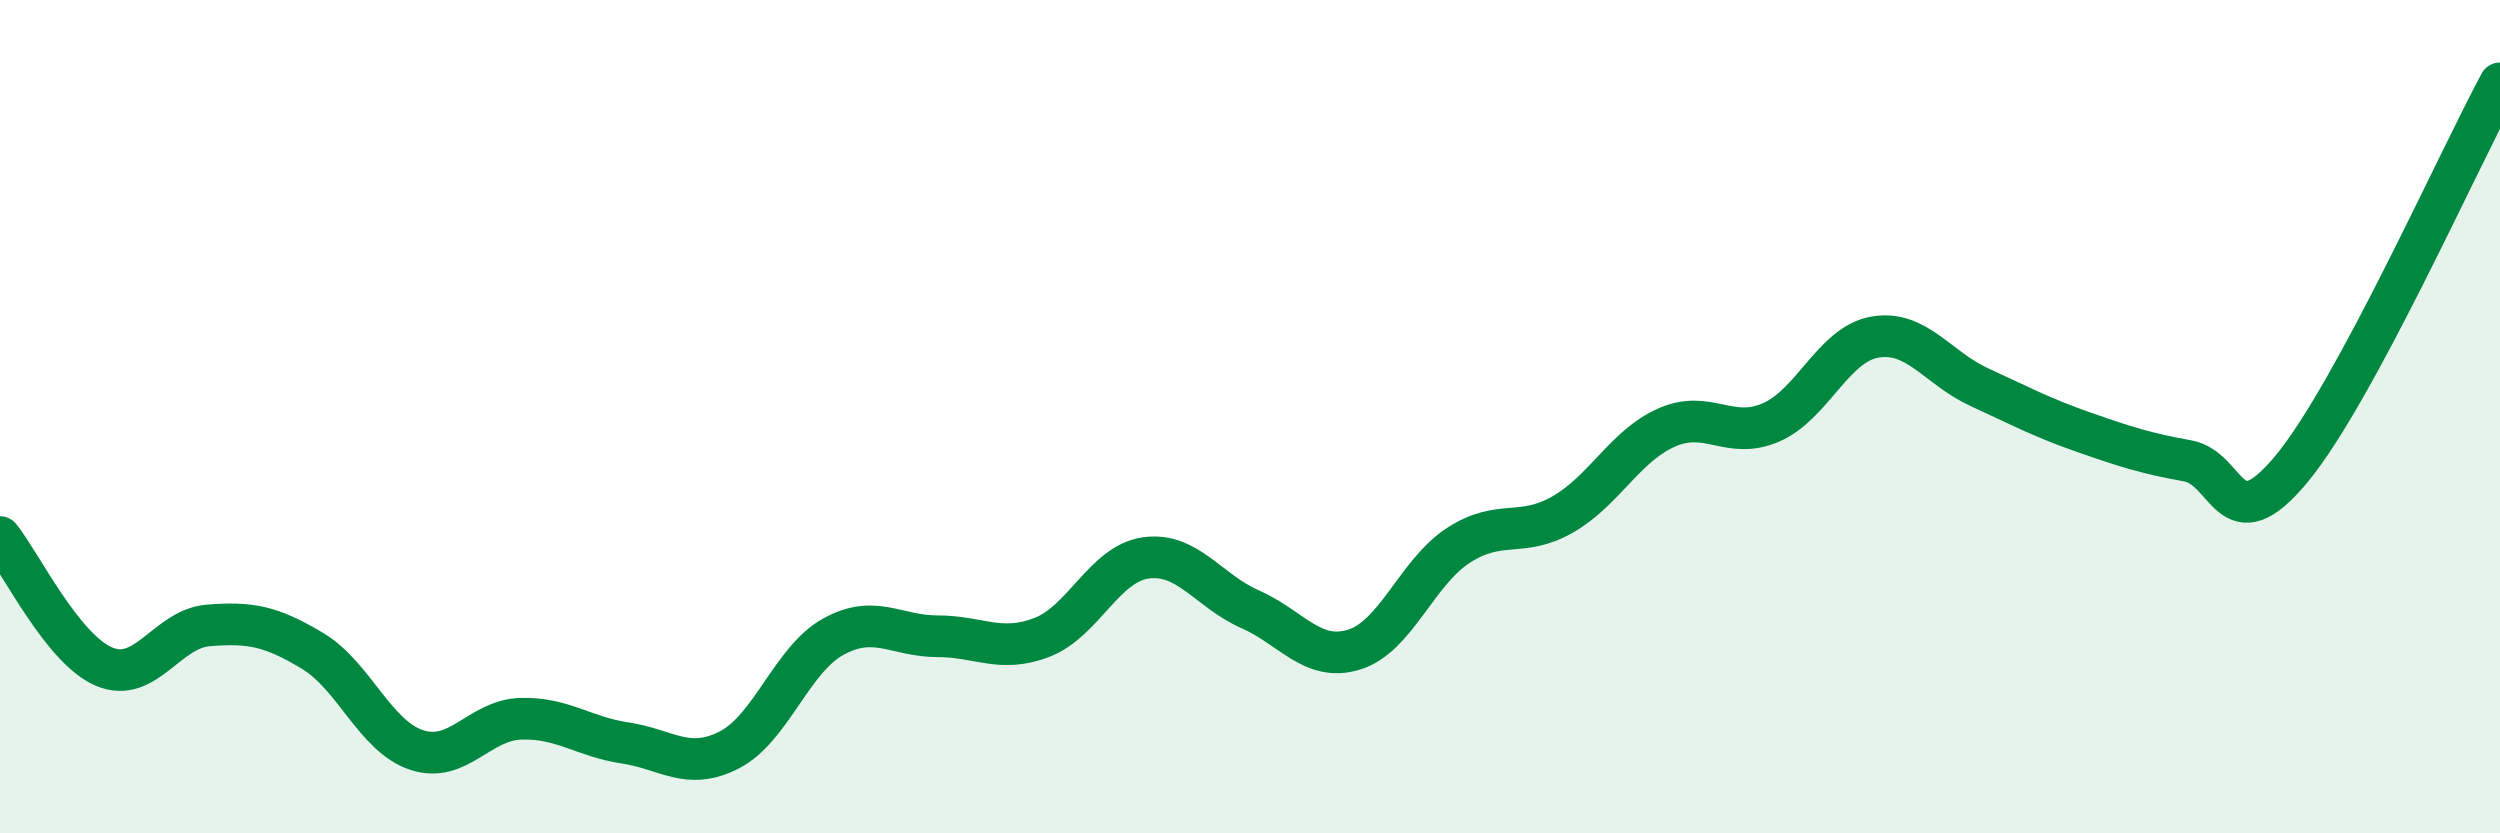
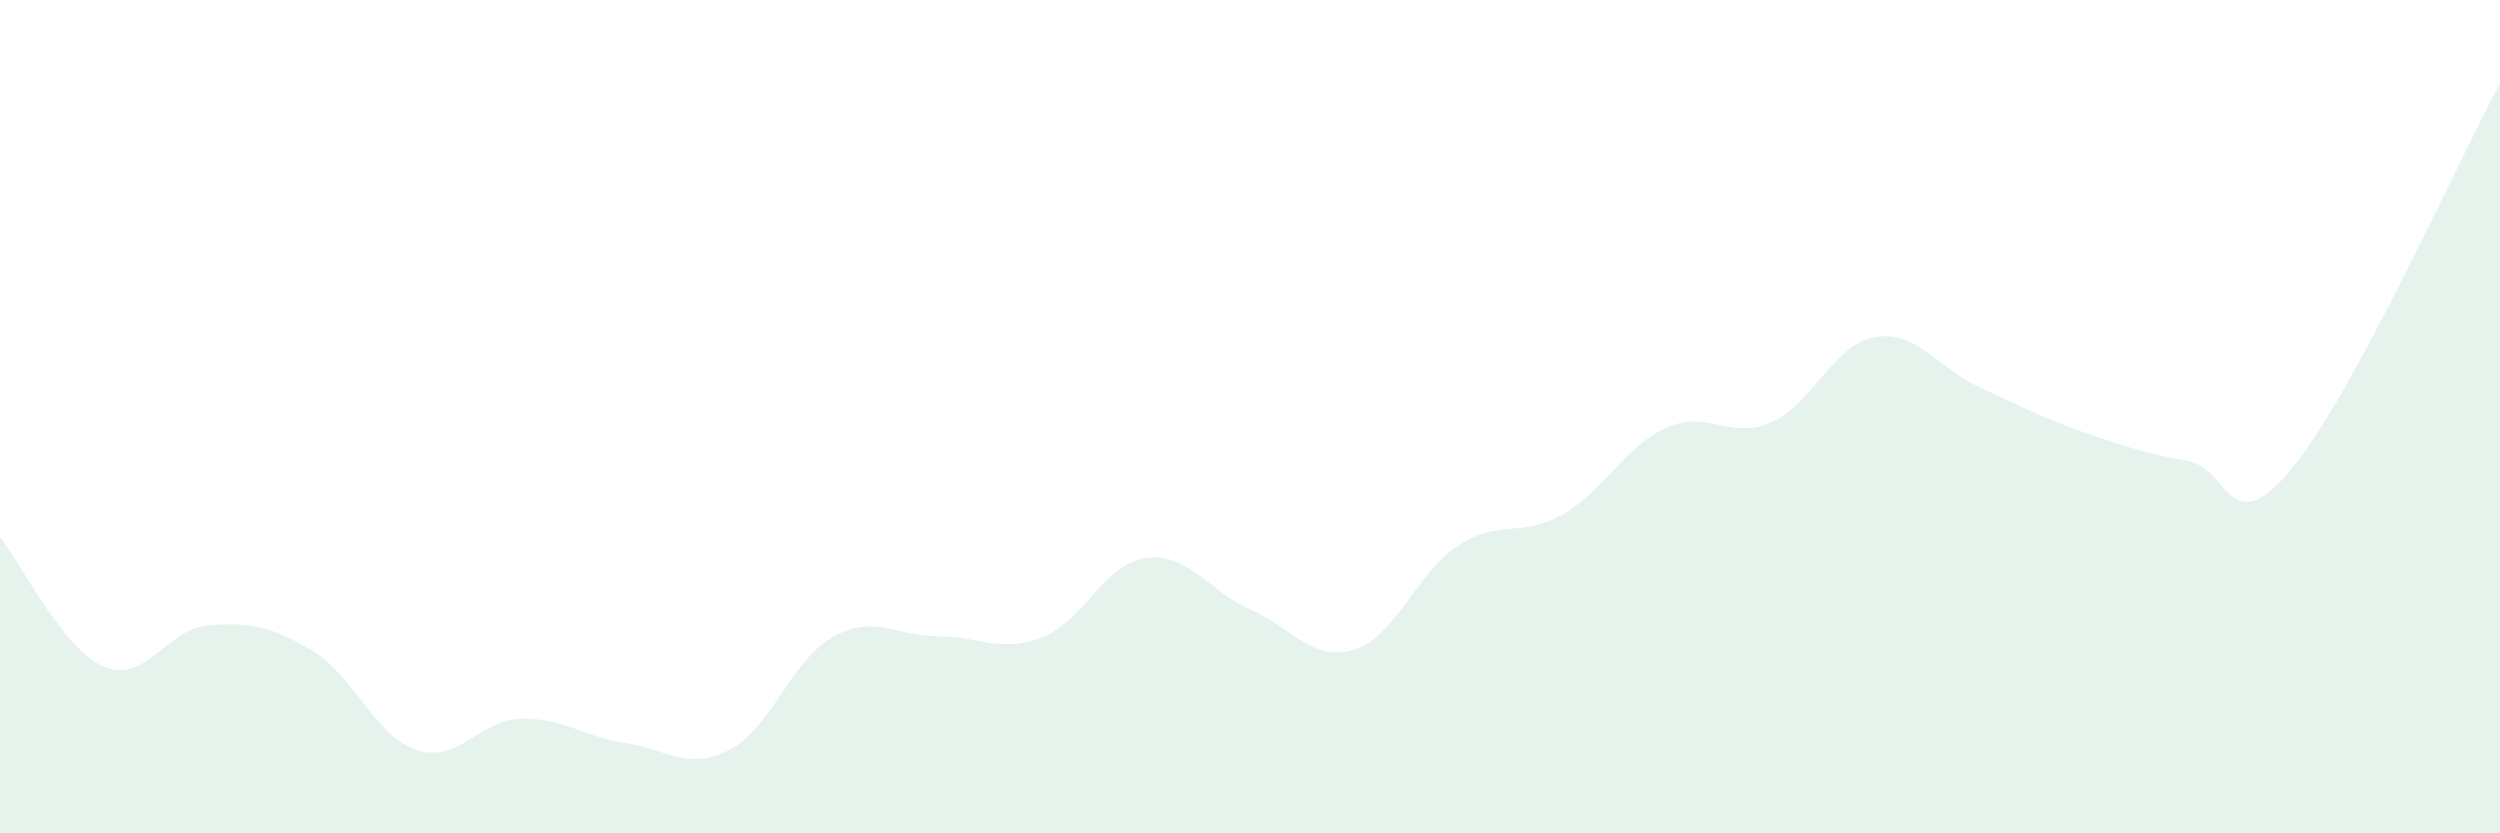
<svg xmlns="http://www.w3.org/2000/svg" width="60" height="20" viewBox="0 0 60 20">
  <path d="M 0,12.89 C 0.5,13.51 1.5,15.58 2.5,16 C 3.5,16.42 4,15.09 5,15.01 C 6,14.93 6.5,15.02 7.5,15.62 C 8.5,16.22 9,17.67 10,18 C 11,18.33 11.5,17.28 12.5,17.25 C 13.5,17.22 14,17.68 15,17.83 C 16,17.98 16.5,18.51 17.5,18 C 18.5,17.49 19,15.83 20,15.28 C 21,14.73 21.5,15.27 22.5,15.27 C 23.5,15.27 24,15.68 25,15.3 C 26,14.92 26.5,13.53 27.5,13.39 C 28.5,13.25 29,14.18 30,14.62 C 31,15.06 31.5,15.9 32.5,15.59 C 33.5,15.28 34,13.74 35,13.09 C 36,12.44 36.5,12.92 37.5,12.35 C 38.5,11.78 39,10.7 40,10.26 C 41,9.82 41.5,10.57 42.5,10.14 C 43.5,9.71 44,8.26 45,8.09 C 46,7.92 46.5,8.83 47.5,9.29 C 48.5,9.75 49,10.02 50,10.37 C 51,10.72 51.5,10.88 52.5,11.06 C 53.5,11.24 53.5,13.06 55,11.25 C 56.5,9.44 59,3.85 60,2L60 20L0 20Z" fill="#008740" opacity="0.1" stroke-linecap="round" stroke-linejoin="round" />
-   <path d="M 0,12.89 C 0.5,13.51 1.5,15.58 2.5,16 C 3.5,16.42 4,15.09 5,15.01 C 6,14.93 6.5,15.02 7.5,15.62 C 8.5,16.22 9,17.67 10,18 C 11,18.33 11.5,17.28 12.5,17.25 C 13.5,17.22 14,17.68 15,17.83 C 16,17.98 16.5,18.51 17.5,18 C 18.5,17.49 19,15.83 20,15.28 C 21,14.73 21.5,15.27 22.5,15.27 C 23.5,15.27 24,15.68 25,15.3 C 26,14.92 26.5,13.53 27.5,13.39 C 28.5,13.25 29,14.18 30,14.62 C 31,15.06 31.5,15.9 32.5,15.59 C 33.5,15.28 34,13.74 35,13.09 C 36,12.44 36.5,12.92 37.5,12.35 C 38.5,11.78 39,10.7 40,10.26 C 41,9.82 41.5,10.57 42.5,10.14 C 43.5,9.71 44,8.26 45,8.09 C 46,7.92 46.5,8.83 47.5,9.29 C 48.5,9.75 49,10.02 50,10.37 C 51,10.72 51.5,10.88 52.5,11.06 C 53.5,11.24 53.5,13.06 55,11.25 C 56.5,9.44 59,3.85 60,2" stroke="#008740" stroke-width="1" fill="none" stroke-linecap="round" stroke-linejoin="round" />
</svg>